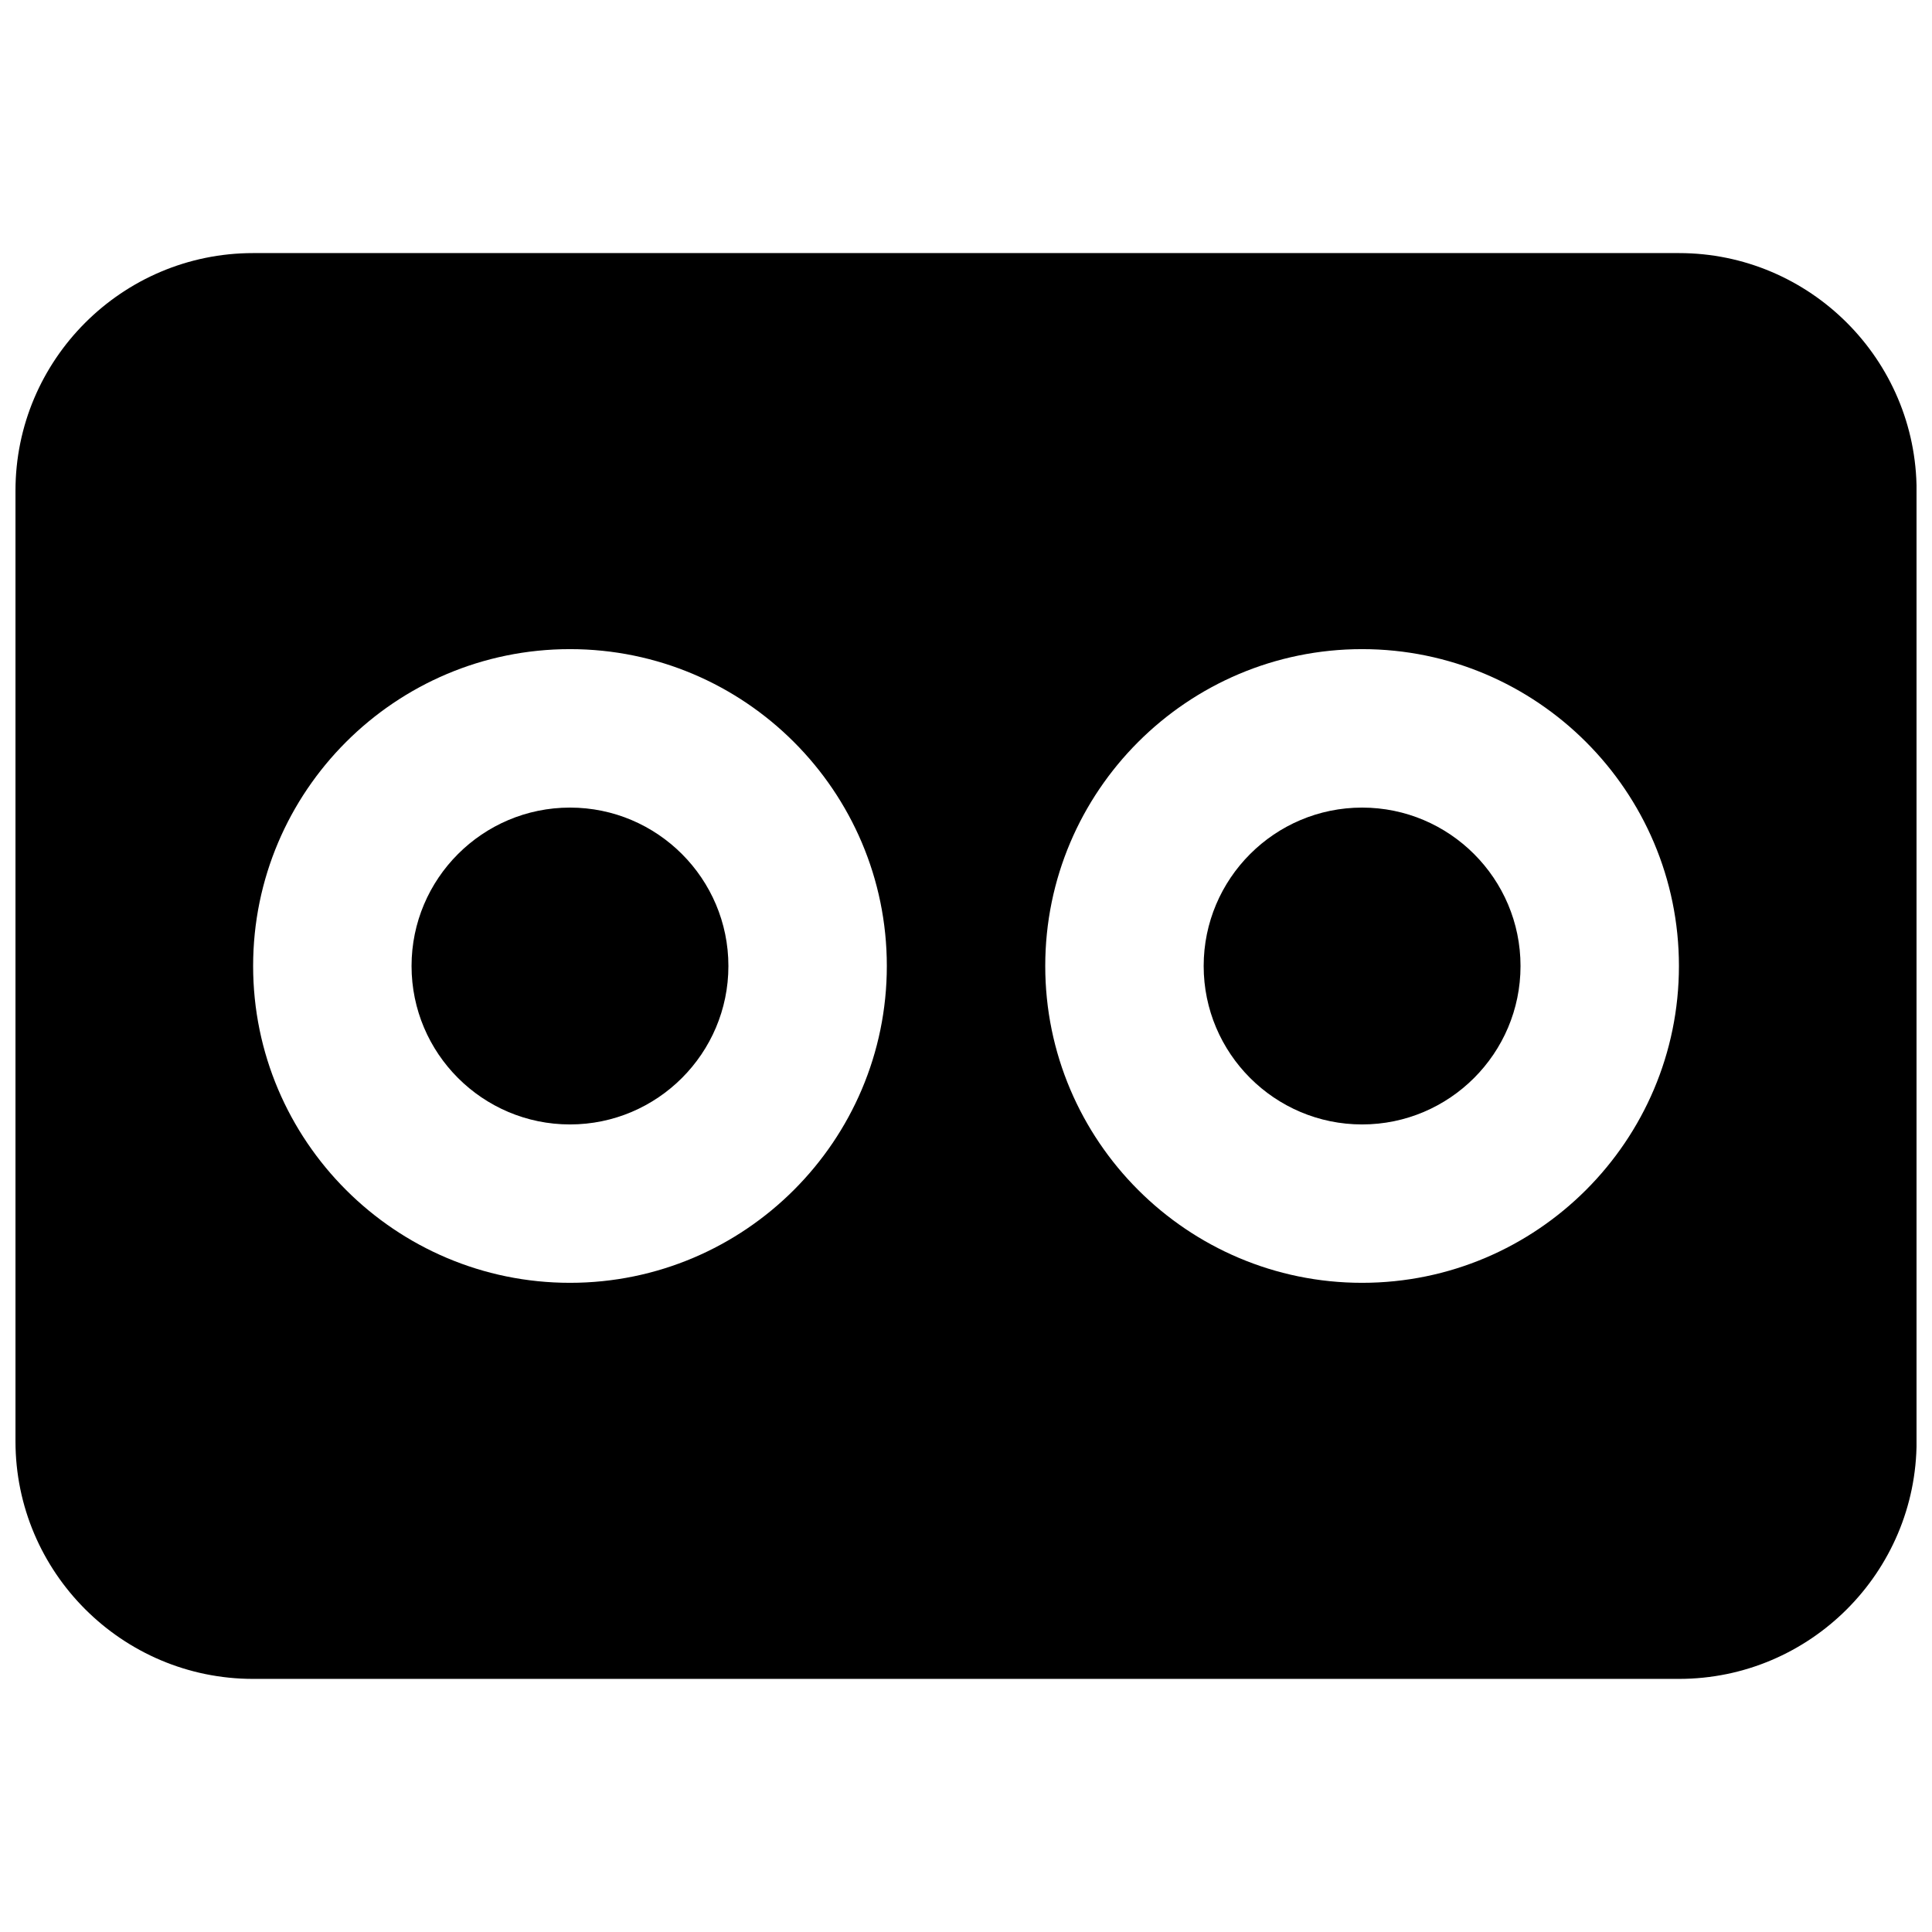
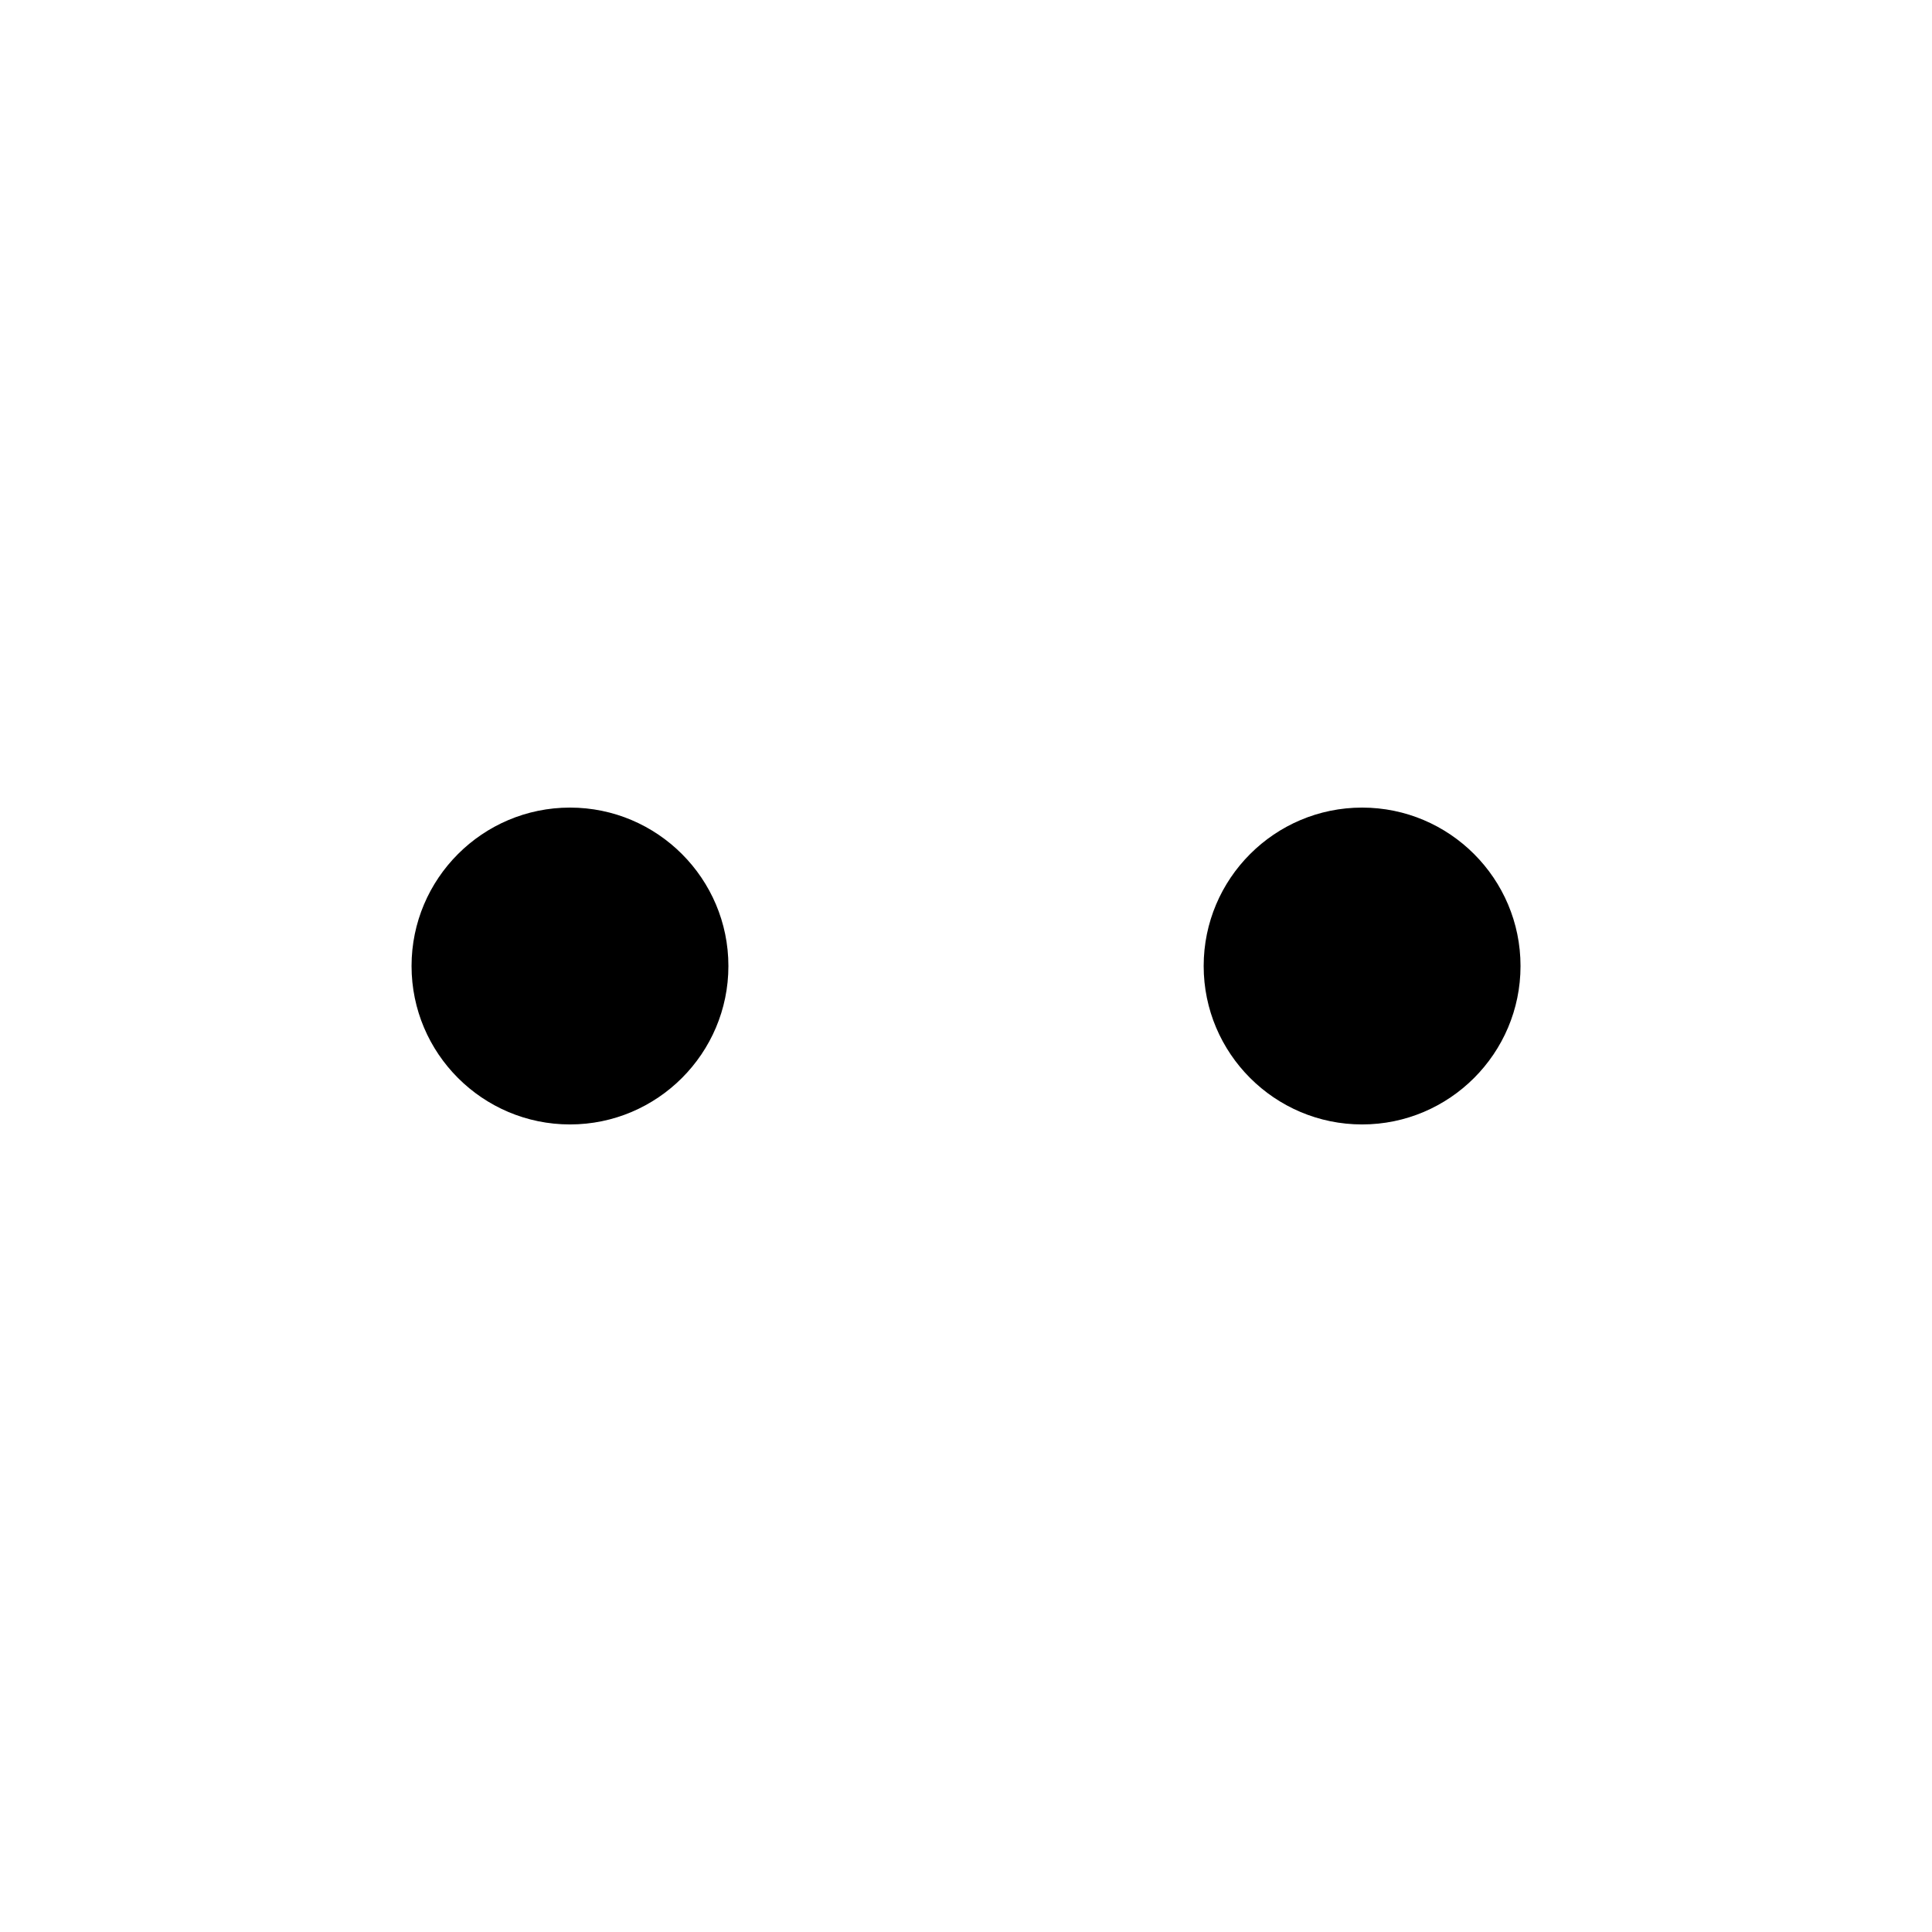
<svg xmlns="http://www.w3.org/2000/svg" width="800px" height="800px" version="1.1" viewBox="144 144 512 512">
  <defs>
    <clipPath id="a">
-       <path d="m148.09 211h503.81v378h-503.81z" />
-     </clipPath>
+       </clipPath>
  </defs>
  <path d="m504.97 358.02c-23.156 0-41.984 18.828-41.984 41.984 0 23.152 18.828 41.984 41.984 41.984 23.152 0 41.984-18.832 41.984-41.984 0-23.156-18.832-41.984-41.984-41.984" fill-rule="evenodd" />
  <path d="m295.05 358.02c-23.156 0-41.984 18.828-41.984 41.984 0 23.152 18.828 41.984 41.984 41.984 23.152 0 41.984-18.832 41.984-41.984 0-23.156-18.832-41.984-41.984-41.984" fill-rule="evenodd" />
  <g clip-path="url(#a)">
-     <path d="m504.97 483.96c-46.309 0-83.969-37.656-83.969-83.965s37.66-83.969 83.969-83.969 83.965 37.66 83.965 83.969-37.656 83.965-83.965 83.965m-209.92 0c-46.309 0-83.969-37.656-83.969-83.965s37.66-83.969 83.969-83.969 83.969 37.66 83.969 83.969-37.66 83.965-83.969 83.965m293.89-272.89h-377.86c-34.719 0-62.977 28.254-62.977 62.977v251.9c0 34.723 28.258 62.977 62.977 62.977h377.86c34.723 0 62.977-28.254 62.977-62.977v-251.9c0-34.723-28.254-62.977-62.977-62.977" fill-rule="evenodd" />
-   </g>
+     </g>
</svg>